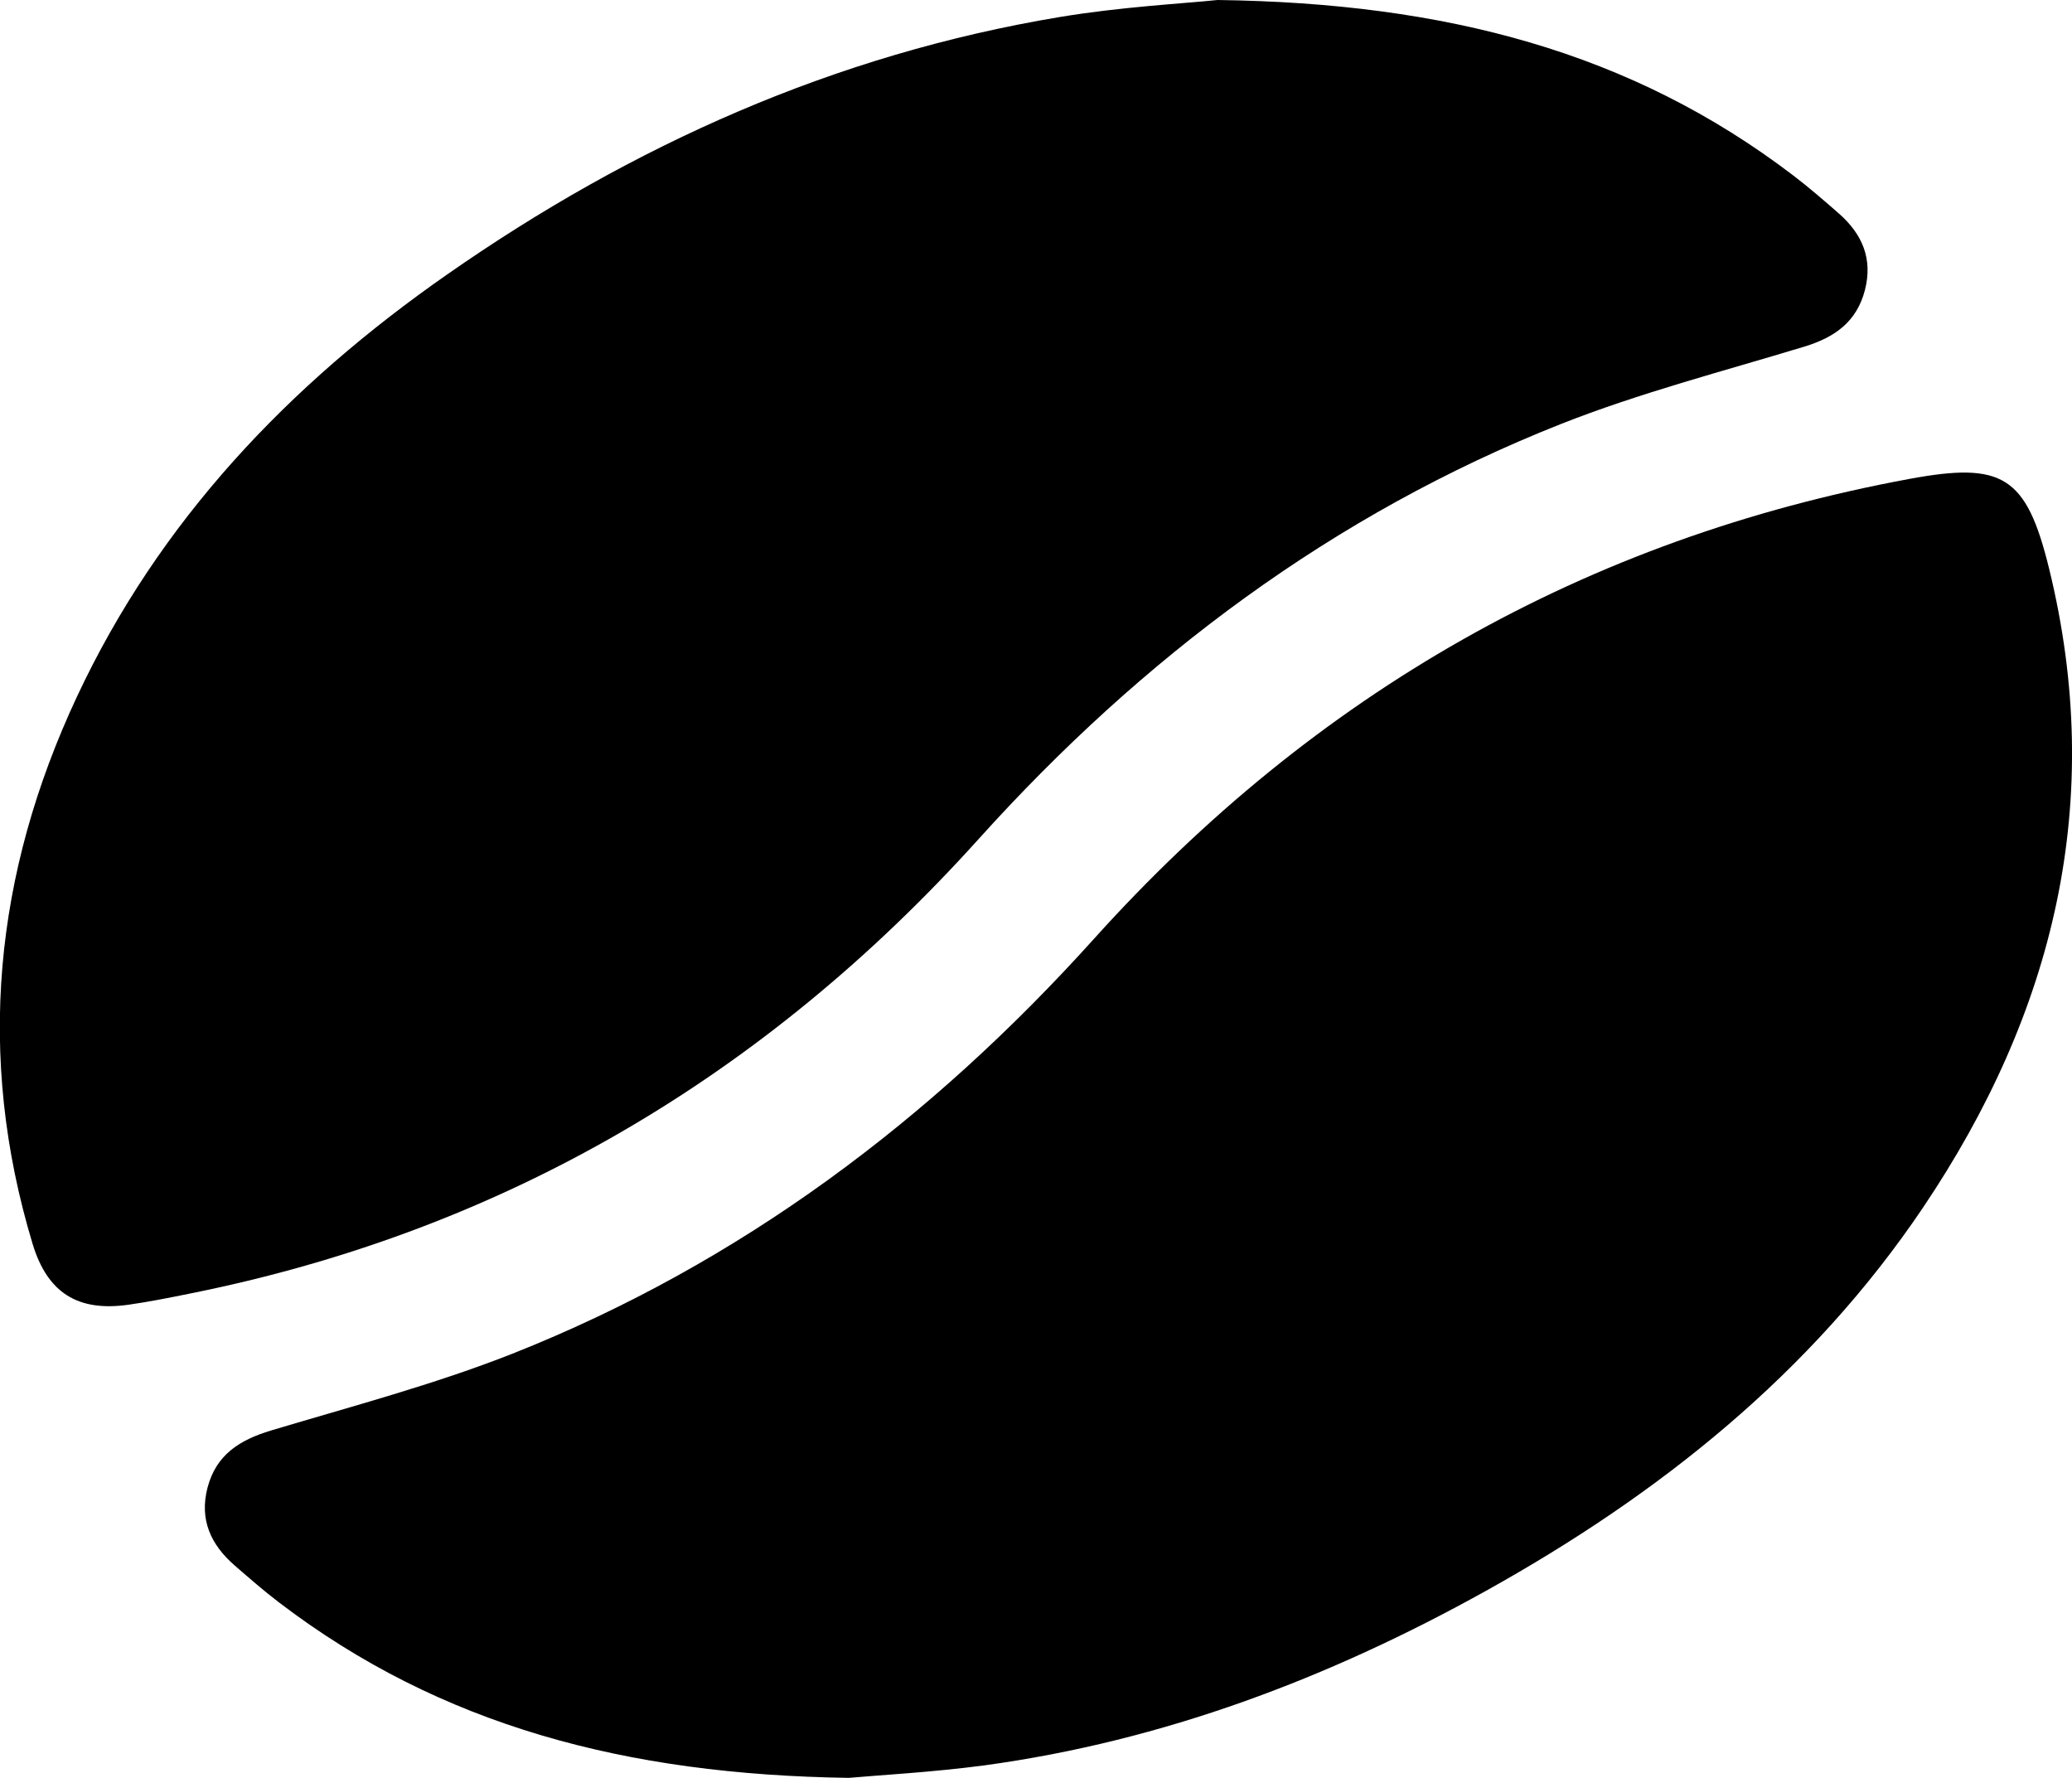
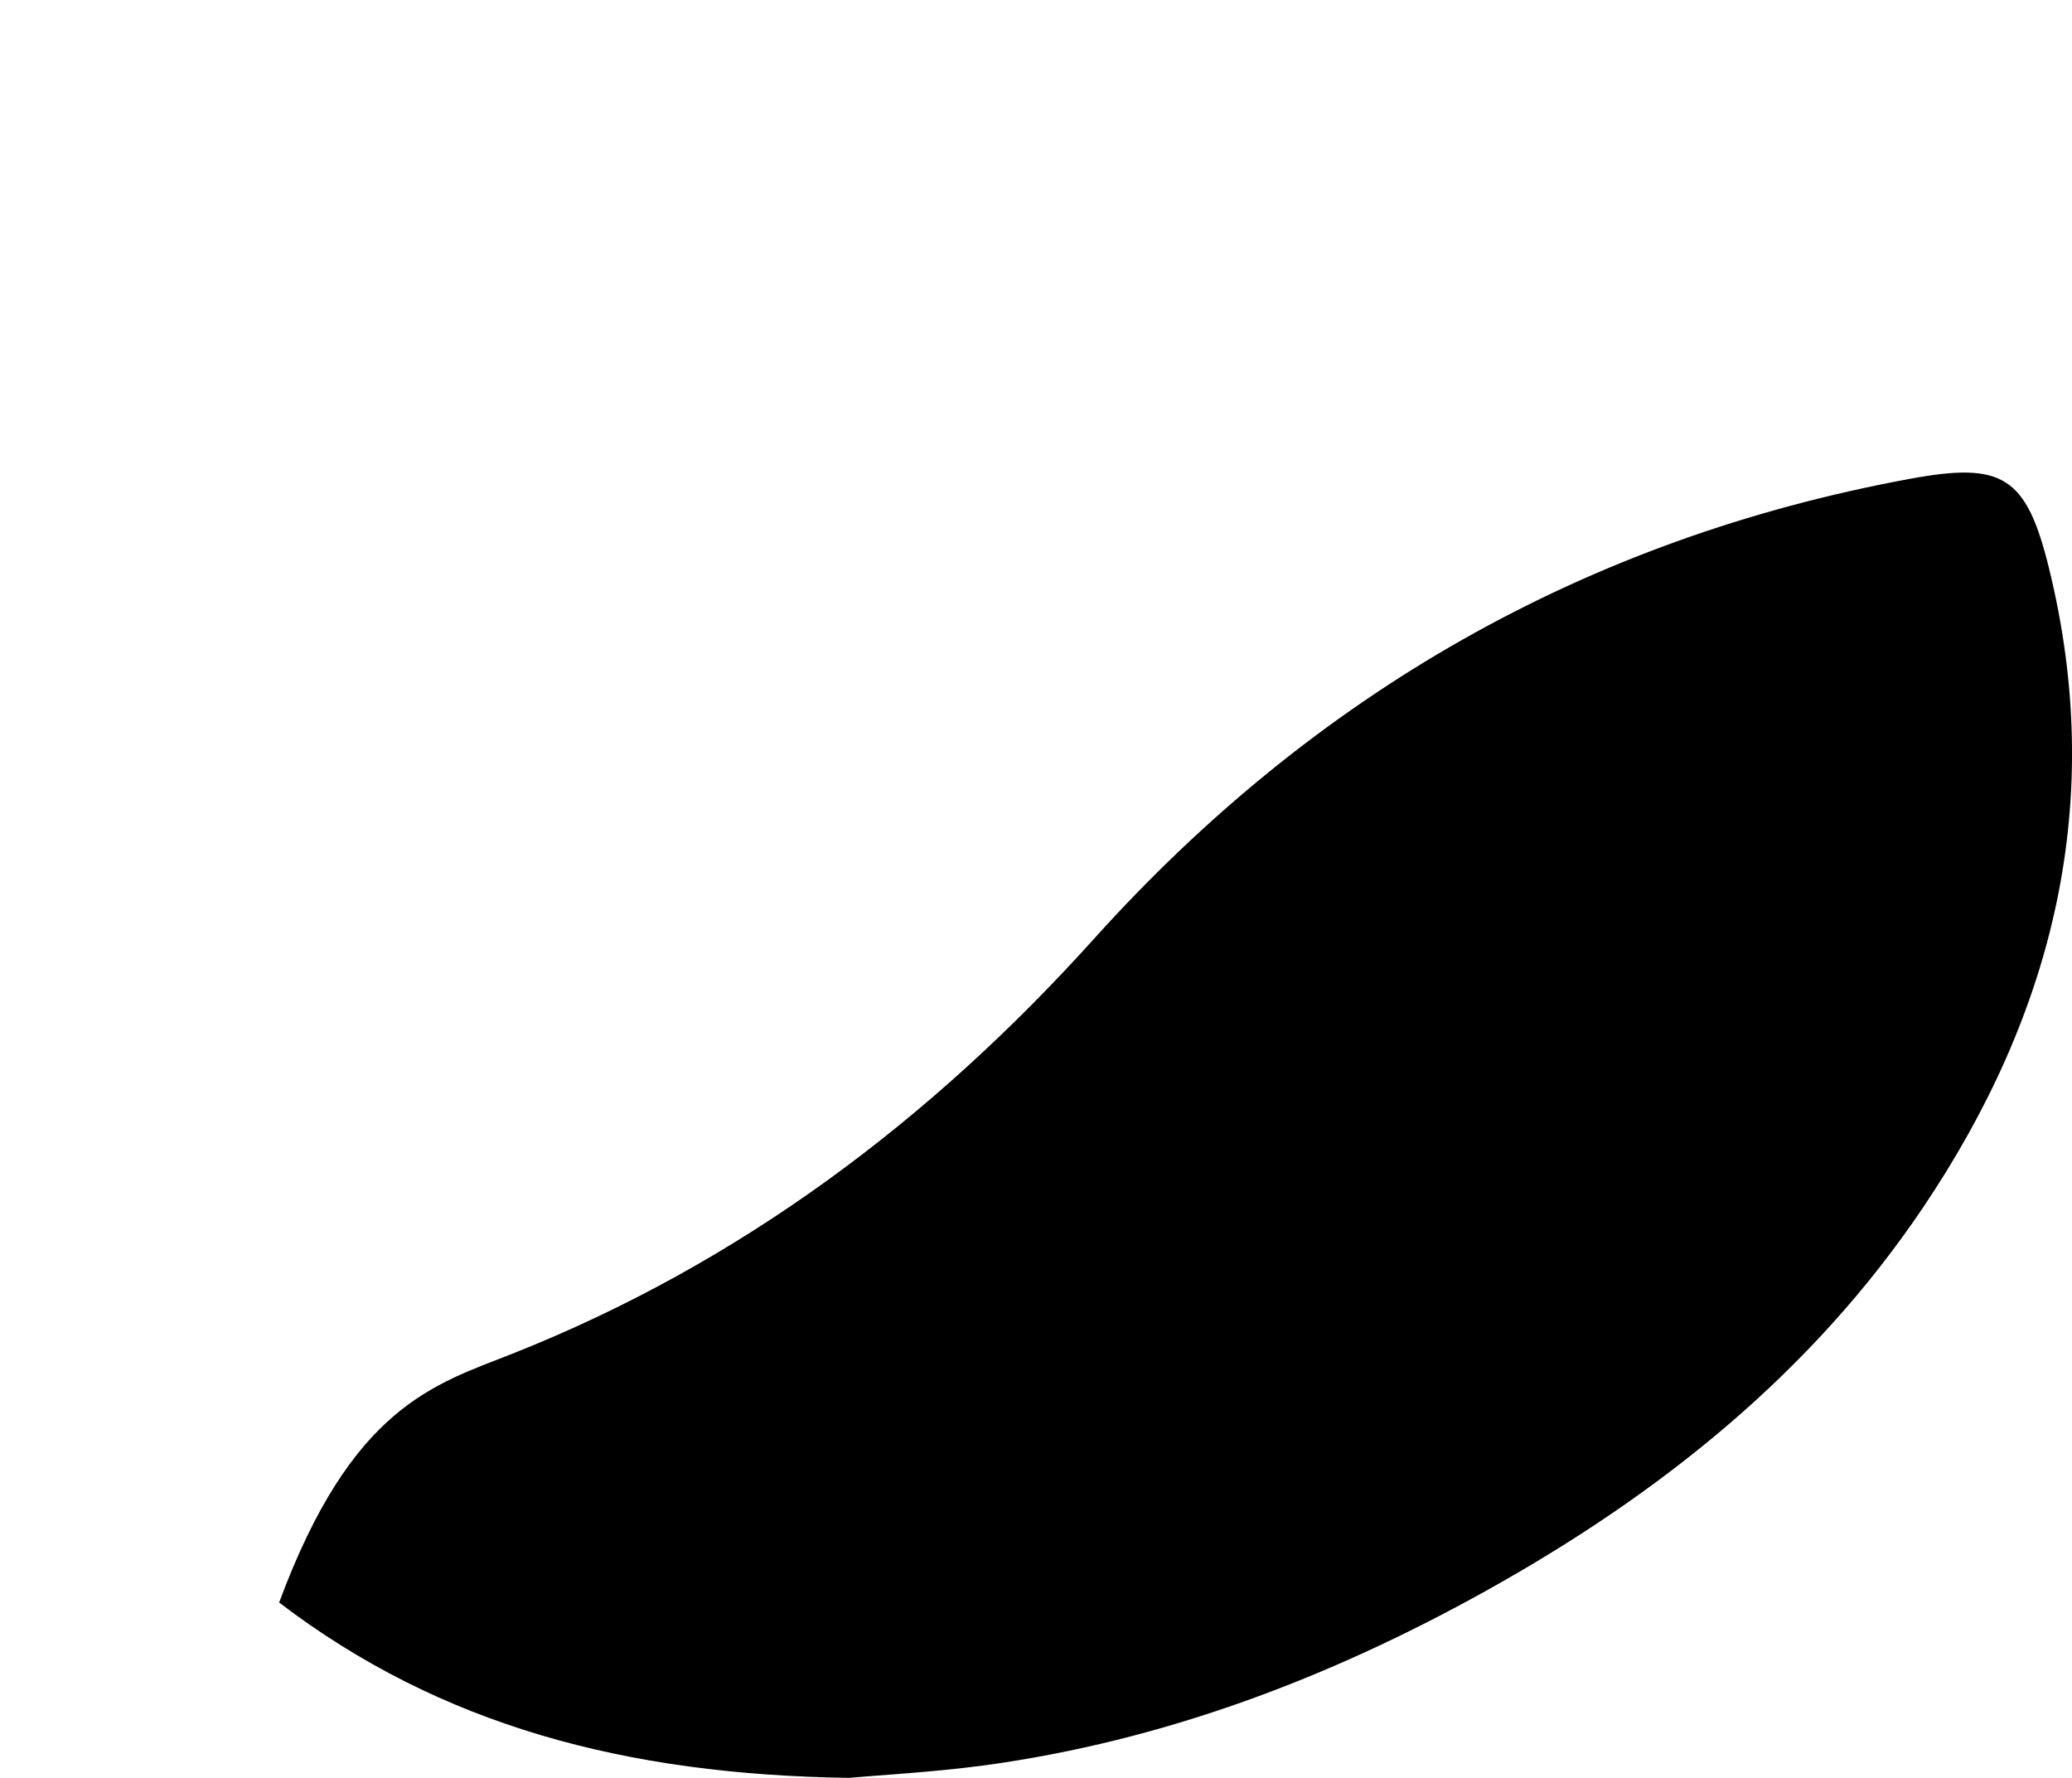
<svg xmlns="http://www.w3.org/2000/svg" id="Layer_1" data-name="Layer 1" viewBox="0 0 447.96 384.31">
-   <path d="M209.17,260.37c49.39.65,89.42,11.26,124.35,37.84,3.45,2.62,6.72,5.47,10,8.33,5,4.4,7.35,9.74,5.62,16.5-1.77,6.92-6.57,10.27-13.11,12.26-17.65,5.36-35.61,10-52.71,16.76-49.22,19.49-90.5,50.5-125.81,89.69C111.32,493,54.89,526.4-13,540c-4.4.89-8.81,1.78-13.26,2.41-11,1.57-17.56-2.58-20.76-13.18-12.26-40.62-8.28-80,9.55-118.16s45.94-67.57,80.1-91.38c40.11-28,83.91-47.56,132.37-55.63C188.3,261.84,201.82,261.14,209.17,260.37Z" transform="translate(54.06 -260.37)" />
-   <path d="M129.46,644.69C81.23,644,41.2,633.4,6.29,606.79c-3.31-2.52-6.45-5.27-9.6-8-5.17-4.49-7.7-9.91-5.87-16.88,1.88-7.13,7-10.28,13.68-12.3C22,564.37,39.77,559.68,56.72,553c49.21-19.5,90.48-50.53,125.77-89.72,47.65-52.91,106.17-86.45,176.35-99.4,20.05-3.7,25.19-.62,30.09,19.33,12.35,50.28,1.15,96.06-27.25,138.22-24.18,35.89-57.13,62.07-94.58,82.89-33.88,18.83-69.68,32.39-108.27,37.66C147.46,643.49,136,644.1,129.46,644.69Z" transform="translate(54.06 -260.37)" />
+   <path d="M129.46,644.69C81.23,644,41.2,633.4,6.29,606.79C22,564.37,39.77,559.68,56.72,553c49.21-19.5,90.48-50.53,125.77-89.72,47.65-52.91,106.17-86.45,176.35-99.4,20.05-3.7,25.19-.62,30.09,19.33,12.35,50.28,1.15,96.06-27.25,138.22-24.18,35.89-57.13,62.07-94.58,82.89-33.88,18.83-69.68,32.39-108.27,37.66C147.46,643.49,136,644.1,129.46,644.69Z" transform="translate(54.06 -260.37)" />
</svg>